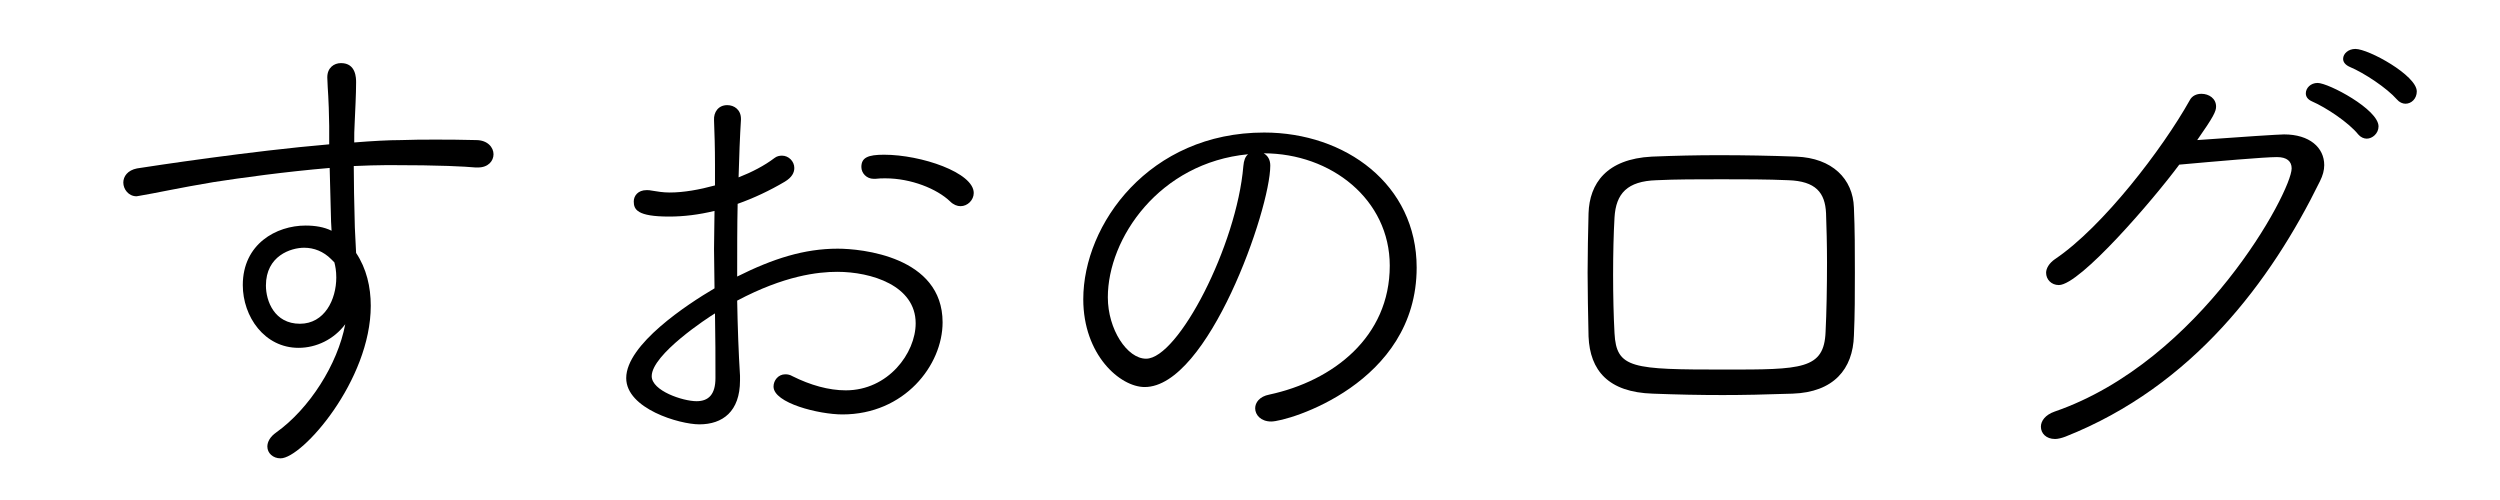
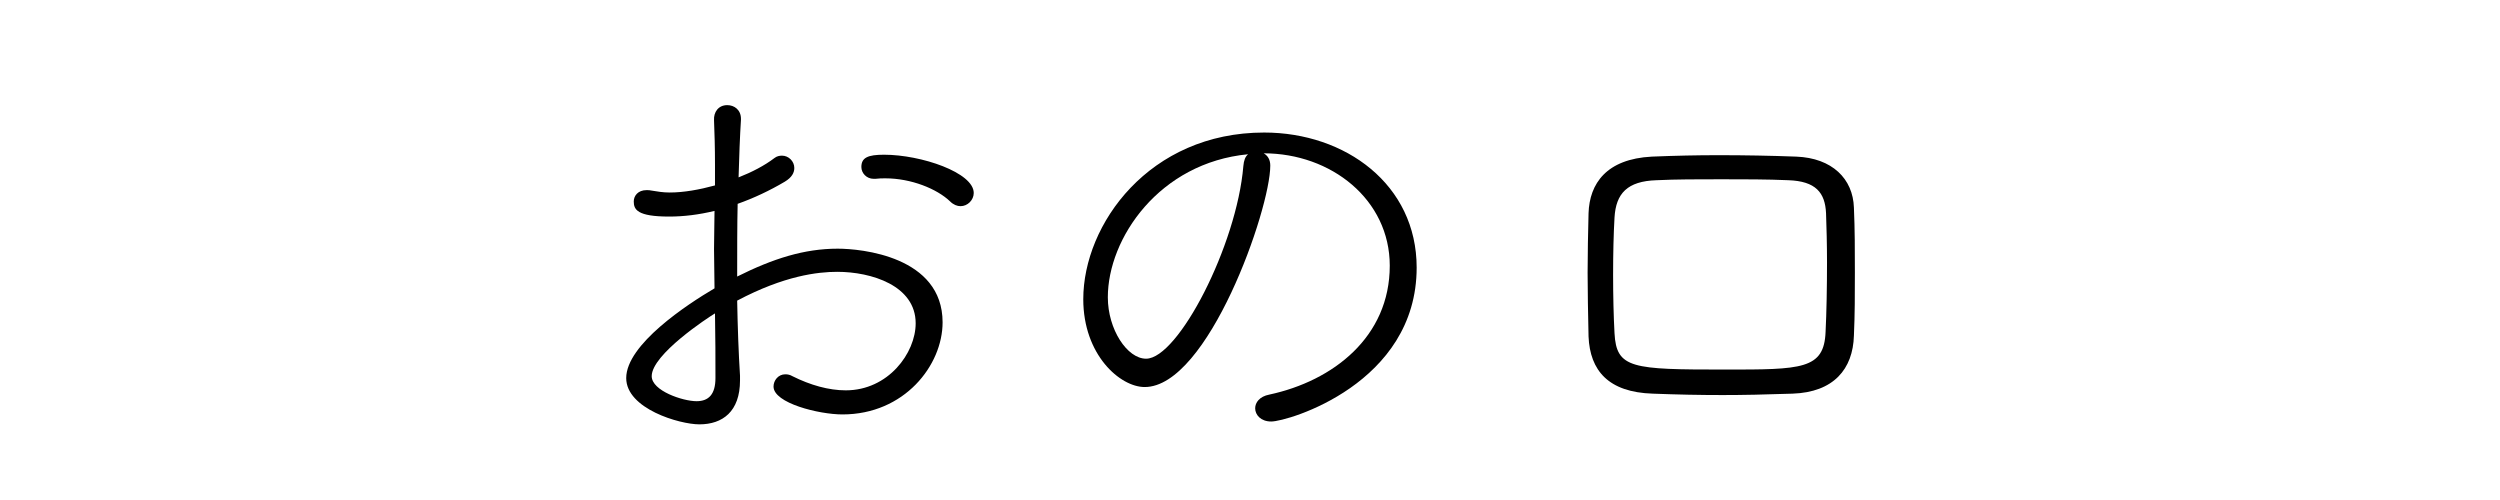
<svg xmlns="http://www.w3.org/2000/svg" width="500" zoomAndPan="magnify" viewBox="0 0 375 75" height="100" preserveAspectRatio="xMidYMid meet" version="1.0">
  <defs>
    <g />
  </defs>
  <g fill="#000000" fill-opacity="1">
    <g transform="translate(10.423, 64.36)">
      <g>
-         <path d="M 39.312 -29.75 C 38.176 -30.316 36.832 -30.527 35.414 -30.527 C 31.023 -30.527 25.996 -27.766 25.996 -21.602 C 25.996 -16.859 29.254 -12.184 34.352 -12.184 C 37.043 -12.184 39.664 -13.457 41.363 -15.723 C 40.23 -9.703 35.98 -3.047 31.023 0.496 C 30.102 1.133 29.68 1.914 29.68 2.621 C 29.68 3.613 30.527 4.391 31.66 4.391 C 34.918 4.391 45.191 -7.297 45.191 -18.488 C 45.191 -21.32 44.551 -24.082 42.992 -26.418 C 42.922 -28.262 42.781 -30.031 42.781 -31.234 C 42.711 -34 42.641 -36.832 42.641 -39.453 C 44.41 -39.523 46.109 -39.594 47.738 -39.594 C 55.957 -39.594 59.215 -39.383 60.914 -39.238 L 61.27 -39.238 C 62.828 -39.238 63.605 -40.23 63.605 -41.223 C 63.605 -42.215 62.754 -43.348 60.984 -43.348 C 58.508 -43.418 56.594 -43.418 54.895 -43.418 C 53.121 -43.418 51.566 -43.418 49.793 -43.348 C 47.809 -43.348 45.402 -43.207 42.711 -42.992 C 42.711 -43.984 42.711 -44.977 42.781 -45.969 C 42.852 -47.598 42.992 -50.289 42.992 -51.988 C 42.992 -52.629 42.992 -54.895 40.727 -54.895 C 39.664 -54.895 38.672 -54.184 38.672 -52.77 L 38.672 -52.699 C 38.746 -50.43 38.887 -50.008 38.957 -45.473 L 38.957 -42.711 C 27.27 -41.719 12.395 -39.453 10.129 -39.098 C 8.711 -38.816 8.074 -37.895 8.074 -36.973 C 8.074 -35.98 8.855 -34.918 10.059 -34.918 C 10.199 -34.918 10.34 -34.988 10.484 -34.988 C 12.68 -35.344 16.504 -36.195 21.602 -37.043 C 25.711 -37.684 32.371 -38.602 39.027 -39.168 L 39.238 -31.094 Z M 39.734 -25.004 C 39.879 -24.438 40.02 -23.727 40.02 -22.738 C 40.02 -19.406 38.25 -15.797 34.566 -15.797 C 30.742 -15.797 29.465 -19.195 29.465 -21.531 C 29.465 -25.996 33.219 -27.199 35.203 -27.199 C 36.691 -27.199 38.105 -26.633 39.238 -25.5 Z M 39.734 -25.004 " />
-       </g>
+         </g>
    </g>
  </g>
  <g fill="#000000" fill-opacity="1">
    <g transform="translate(81.252, 64.36)">
      <g>
        <path d="M 29.324 -19.266 C 36.406 -23.02 41.438 -23.586 44.34 -23.586 C 49.441 -23.586 56.098 -21.531 56.098 -15.867 C 56.098 -11.402 51.988 -5.809 45.613 -5.809 C 43.066 -5.809 40.301 -6.586 37.609 -7.934 C 37.258 -8.145 36.902 -8.215 36.547 -8.215 C 35.484 -8.215 34.777 -7.297 34.777 -6.375 C 34.777 -3.895 41.578 -2.195 45.117 -2.195 C 54.398 -2.195 60.137 -9.562 60.137 -16.008 C 60.137 -25.926 47.883 -27.059 44.41 -27.059 C 39.383 -27.059 34.707 -25.57 29.324 -22.879 C 29.324 -26.844 29.324 -30.598 29.395 -33.785 C 31.805 -34.637 34.211 -35.77 36.477 -37.113 C 37.539 -37.754 37.895 -38.461 37.895 -39.168 C 37.895 -40.16 37.043 -41.012 36.051 -41.012 C 35.699 -41.012 35.273 -40.941 34.918 -40.656 C 33.434 -39.523 31.52 -38.531 29.535 -37.754 C 29.605 -40.586 29.75 -44.199 29.891 -46.395 L 29.891 -46.535 C 29.891 -47.883 28.898 -48.59 27.836 -48.59 C 26.492 -48.59 25.781 -47.527 25.852 -46.324 C 25.926 -44.41 25.996 -42.285 25.996 -39.664 L 25.996 -36.547 C 23.656 -35.91 21.32 -35.484 19.195 -35.484 C 18.203 -35.484 17.352 -35.629 16.504 -35.77 C 16.219 -35.84 16.008 -35.84 15.723 -35.84 C 14.449 -35.84 13.812 -34.988 13.812 -34.141 C 13.812 -32.938 14.309 -31.875 19.125 -31.875 C 21.32 -31.875 23.586 -32.156 25.926 -32.723 C 25.926 -30.883 25.852 -28.969 25.852 -26.988 C 25.852 -25.074 25.926 -23.09 25.926 -21.109 C 21.816 -18.699 12.68 -12.68 12.68 -7.648 C 12.68 -3.047 20.684 -0.707 23.656 -0.707 C 27.129 -0.707 29.75 -2.621 29.75 -7.297 L 29.75 -8.004 C 29.535 -11.402 29.395 -15.301 29.324 -19.266 Z M 25.996 -17.352 C 26.066 -13.812 26.066 -10.41 26.066 -7.648 C 26.066 -5.242 25.074 -4.18 23.23 -4.18 C 21.18 -4.18 16.504 -5.738 16.504 -7.934 C 16.504 -11.191 24.934 -16.715 25.996 -17.352 Z M 62.828 -33.434 C 63.891 -33.434 64.809 -34.352 64.809 -35.414 C 64.809 -38.461 56.949 -41.152 51.352 -41.152 C 48.945 -41.152 47.953 -40.727 47.953 -39.312 C 47.953 -38.391 48.73 -37.539 49.793 -37.539 L 50.078 -37.539 C 50.574 -37.609 51.07 -37.609 51.566 -37.609 C 55.391 -37.609 59.285 -36.051 61.27 -34.141 C 61.766 -33.645 62.332 -33.434 62.828 -33.434 Z M 62.828 -33.434 " />
      </g>
    </g>
  </g>
  <g fill="#000000" fill-opacity="1">
    <g transform="translate(152.081, 64.36)">
      <g>
        <path d="M 37.469 -41.363 C 47.598 -41.363 56.383 -34.422 56.383 -24.508 C 56.383 -13.812 47.883 -7.227 38.32 -5.172 C 36.832 -4.887 36.195 -3.965 36.195 -3.117 C 36.195 -2.125 37.043 -1.133 38.602 -1.133 C 41.082 -1.133 60.418 -6.801 60.418 -24.223 C 60.418 -36.691 49.723 -44.48 37.539 -44.48 C 20.328 -44.48 10.41 -30.742 10.41 -19.477 C 10.41 -11.121 15.938 -6.305 19.621 -6.305 C 29.109 -6.305 38.461 -32.938 38.461 -39.523 C 38.461 -40.375 38.105 -41.012 37.469 -41.363 Z M 35.133 -41.223 C 34.707 -40.867 34.496 -40.301 34.422 -39.453 C 33.434 -27.555 24.648 -10.555 19.832 -10.555 C 17 -10.555 14.094 -14.945 14.094 -19.762 C 14.094 -28.617 21.816 -39.949 35.133 -41.223 Z M 35.133 -41.223 " />
      </g>
    </g>
  </g>
  <g fill="#000000" fill-opacity="1">
    <g transform="translate(222.911, 64.36)">
      <g>
        <path d="M 15.371 -13.883 C 15.582 -8.781 18.344 -5.523 25.004 -5.312 C 28.758 -5.172 31.945 -5.102 35.484 -5.102 C 38.531 -5.102 41.789 -5.172 45.969 -5.312 C 52.133 -5.523 55.035 -8.996 55.176 -14.023 C 55.32 -17.141 55.32 -20.258 55.32 -23.516 C 55.32 -26.703 55.32 -29.961 55.176 -33.219 C 55.035 -37.539 51.918 -40.656 46.535 -40.867 C 42.641 -41.012 38.816 -41.082 34.848 -41.082 C 31.66 -41.082 28.402 -41.012 24.863 -40.867 C 18.062 -40.516 15.512 -36.832 15.371 -32.371 C 15.301 -29.324 15.23 -26.418 15.23 -23.445 C 15.23 -20.539 15.301 -17.426 15.371 -13.883 Z M 50.926 -14.59 C 50.715 -8.926 47.316 -8.926 35.84 -8.926 C 21.887 -8.926 19.551 -9.066 19.266 -14.379 C 19.125 -16.93 19.055 -20.047 19.055 -23.16 C 19.055 -26.277 19.125 -29.324 19.266 -31.73 C 19.477 -35.344 21.18 -37.188 25.57 -37.328 C 28.473 -37.469 31.805 -37.469 35.273 -37.469 C 38.672 -37.469 42.215 -37.469 45.332 -37.328 C 49.441 -37.188 50.855 -35.484 50.996 -32.371 C 51.07 -30.316 51.141 -27.695 51.141 -25.004 C 51.141 -21.32 51.07 -17.426 50.926 -14.59 Z M 50.926 -14.59 " />
      </g>
    </g>
  </g>
  <g fill="#000000" fill-opacity="1">
    <g transform="translate(293.74, 64.36)">
      <g>
-         <path d="M 67.078 -48.801 C 67.996 -48.801 68.777 -49.582 68.777 -50.645 C 68.777 -53.051 61.551 -57.02 59.566 -57.02 C 58.508 -57.02 57.727 -56.309 57.727 -55.531 C 57.727 -55.035 58.082 -54.609 58.719 -54.328 C 60.914 -53.406 64.312 -51.141 65.801 -49.441 C 66.156 -49.016 66.652 -48.801 67.078 -48.801 Z M 61.27 -43.562 C 62.117 -43.562 63.039 -44.34 63.039 -45.402 C 63.039 -47.953 55.531 -51.918 53.902 -51.918 C 52.84 -51.918 52.133 -51.141 52.133 -50.359 C 52.133 -49.863 52.414 -49.441 53.051 -49.156 C 55.176 -48.234 58.578 -45.969 59.992 -44.199 C 60.348 -43.773 60.844 -43.562 61.27 -43.562 Z M 33.148 -39.664 C 38.672 -40.16 45.898 -40.797 47.809 -40.797 C 49.297 -40.797 50.008 -40.16 50.008 -39.098 C 50.008 -35.629 36.406 -10.199 14.449 -2.621 C 13.031 -2.125 12.395 -1.203 12.395 -0.355 C 12.395 0.637 13.176 1.488 14.52 1.488 C 14.945 1.488 15.512 1.348 16.078 1.133 C 35.203 -6.445 46.891 -22.168 54.258 -37.188 C 54.68 -38.035 54.895 -38.816 54.895 -39.594 C 54.895 -42.215 52.699 -44.199 48.871 -44.199 C 48.164 -44.199 42.641 -43.844 35.84 -43.348 C 38.32 -46.891 38.672 -47.668 38.672 -48.379 C 38.672 -49.582 37.609 -50.289 36.477 -50.289 C 35.77 -50.289 35.062 -50.008 34.707 -49.297 C 30.668 -42.074 21.676 -30.316 14.52 -25.5 C 13.598 -24.863 13.176 -24.082 13.176 -23.445 C 13.176 -22.453 13.953 -21.602 15.086 -21.602 C 18.273 -21.602 29.324 -34.496 33.148 -39.664 Z M 33.148 -39.664 " />
-       </g>
+         </g>
    </g>
  </g>
</svg>